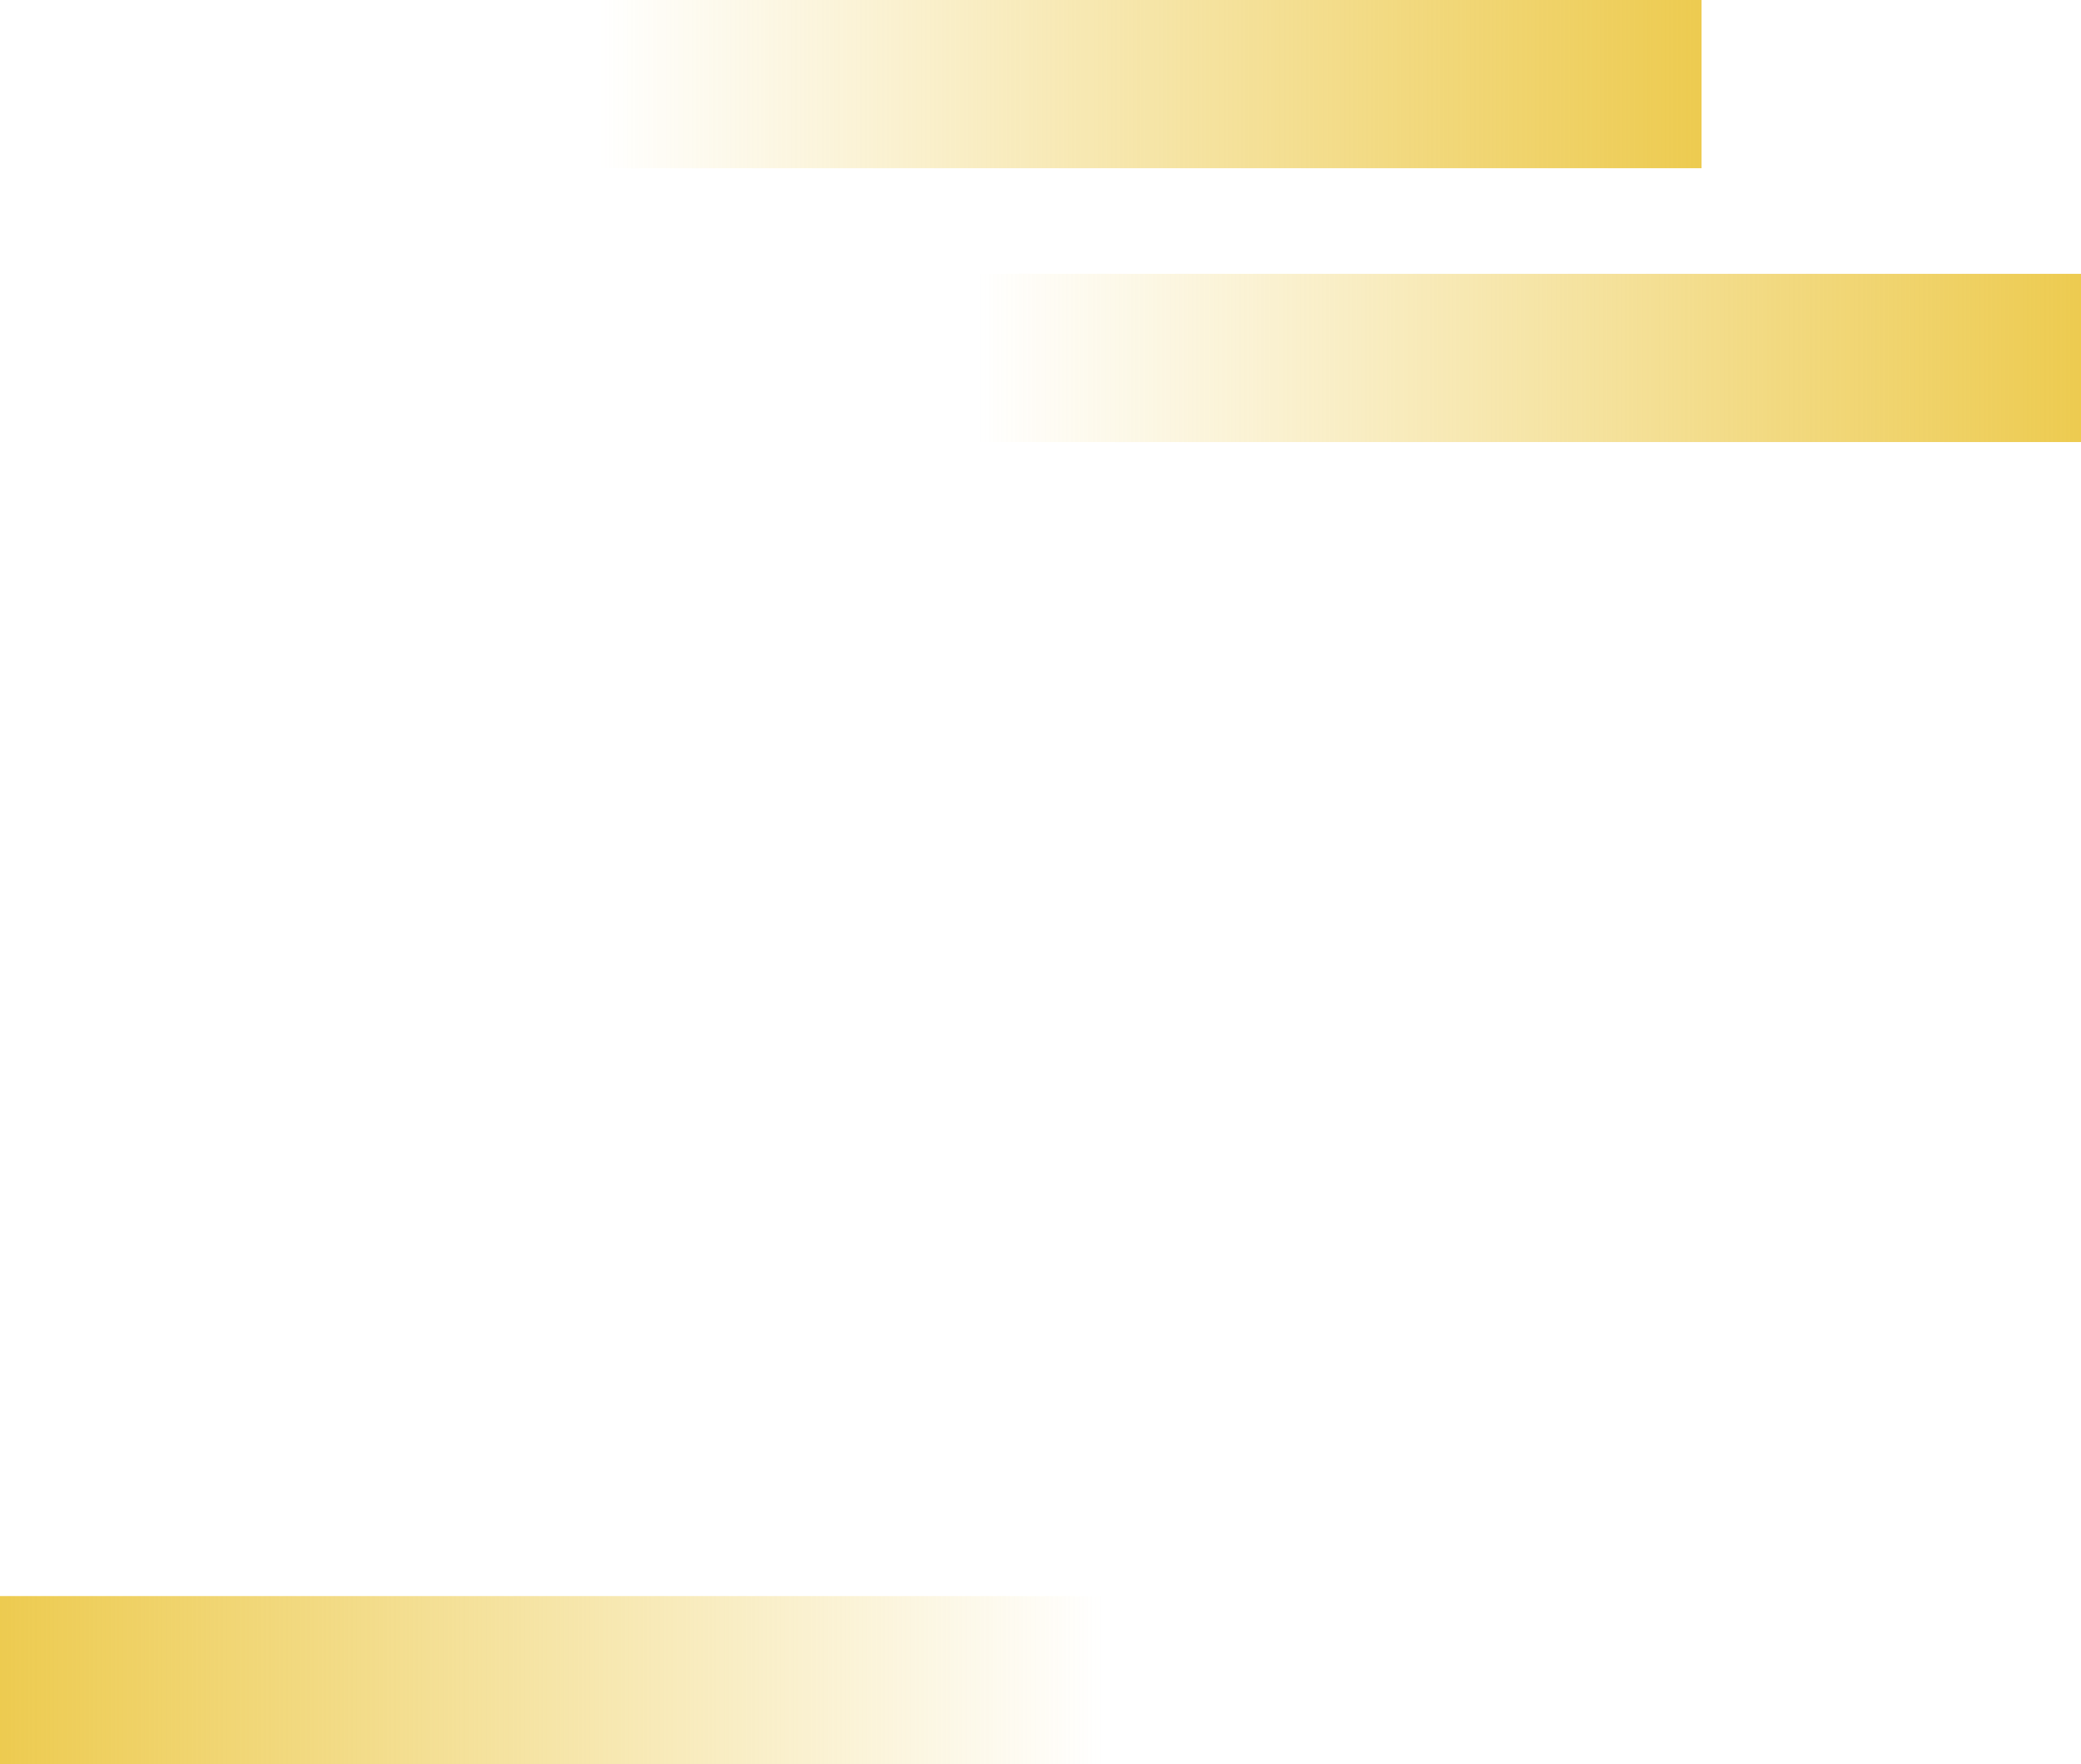
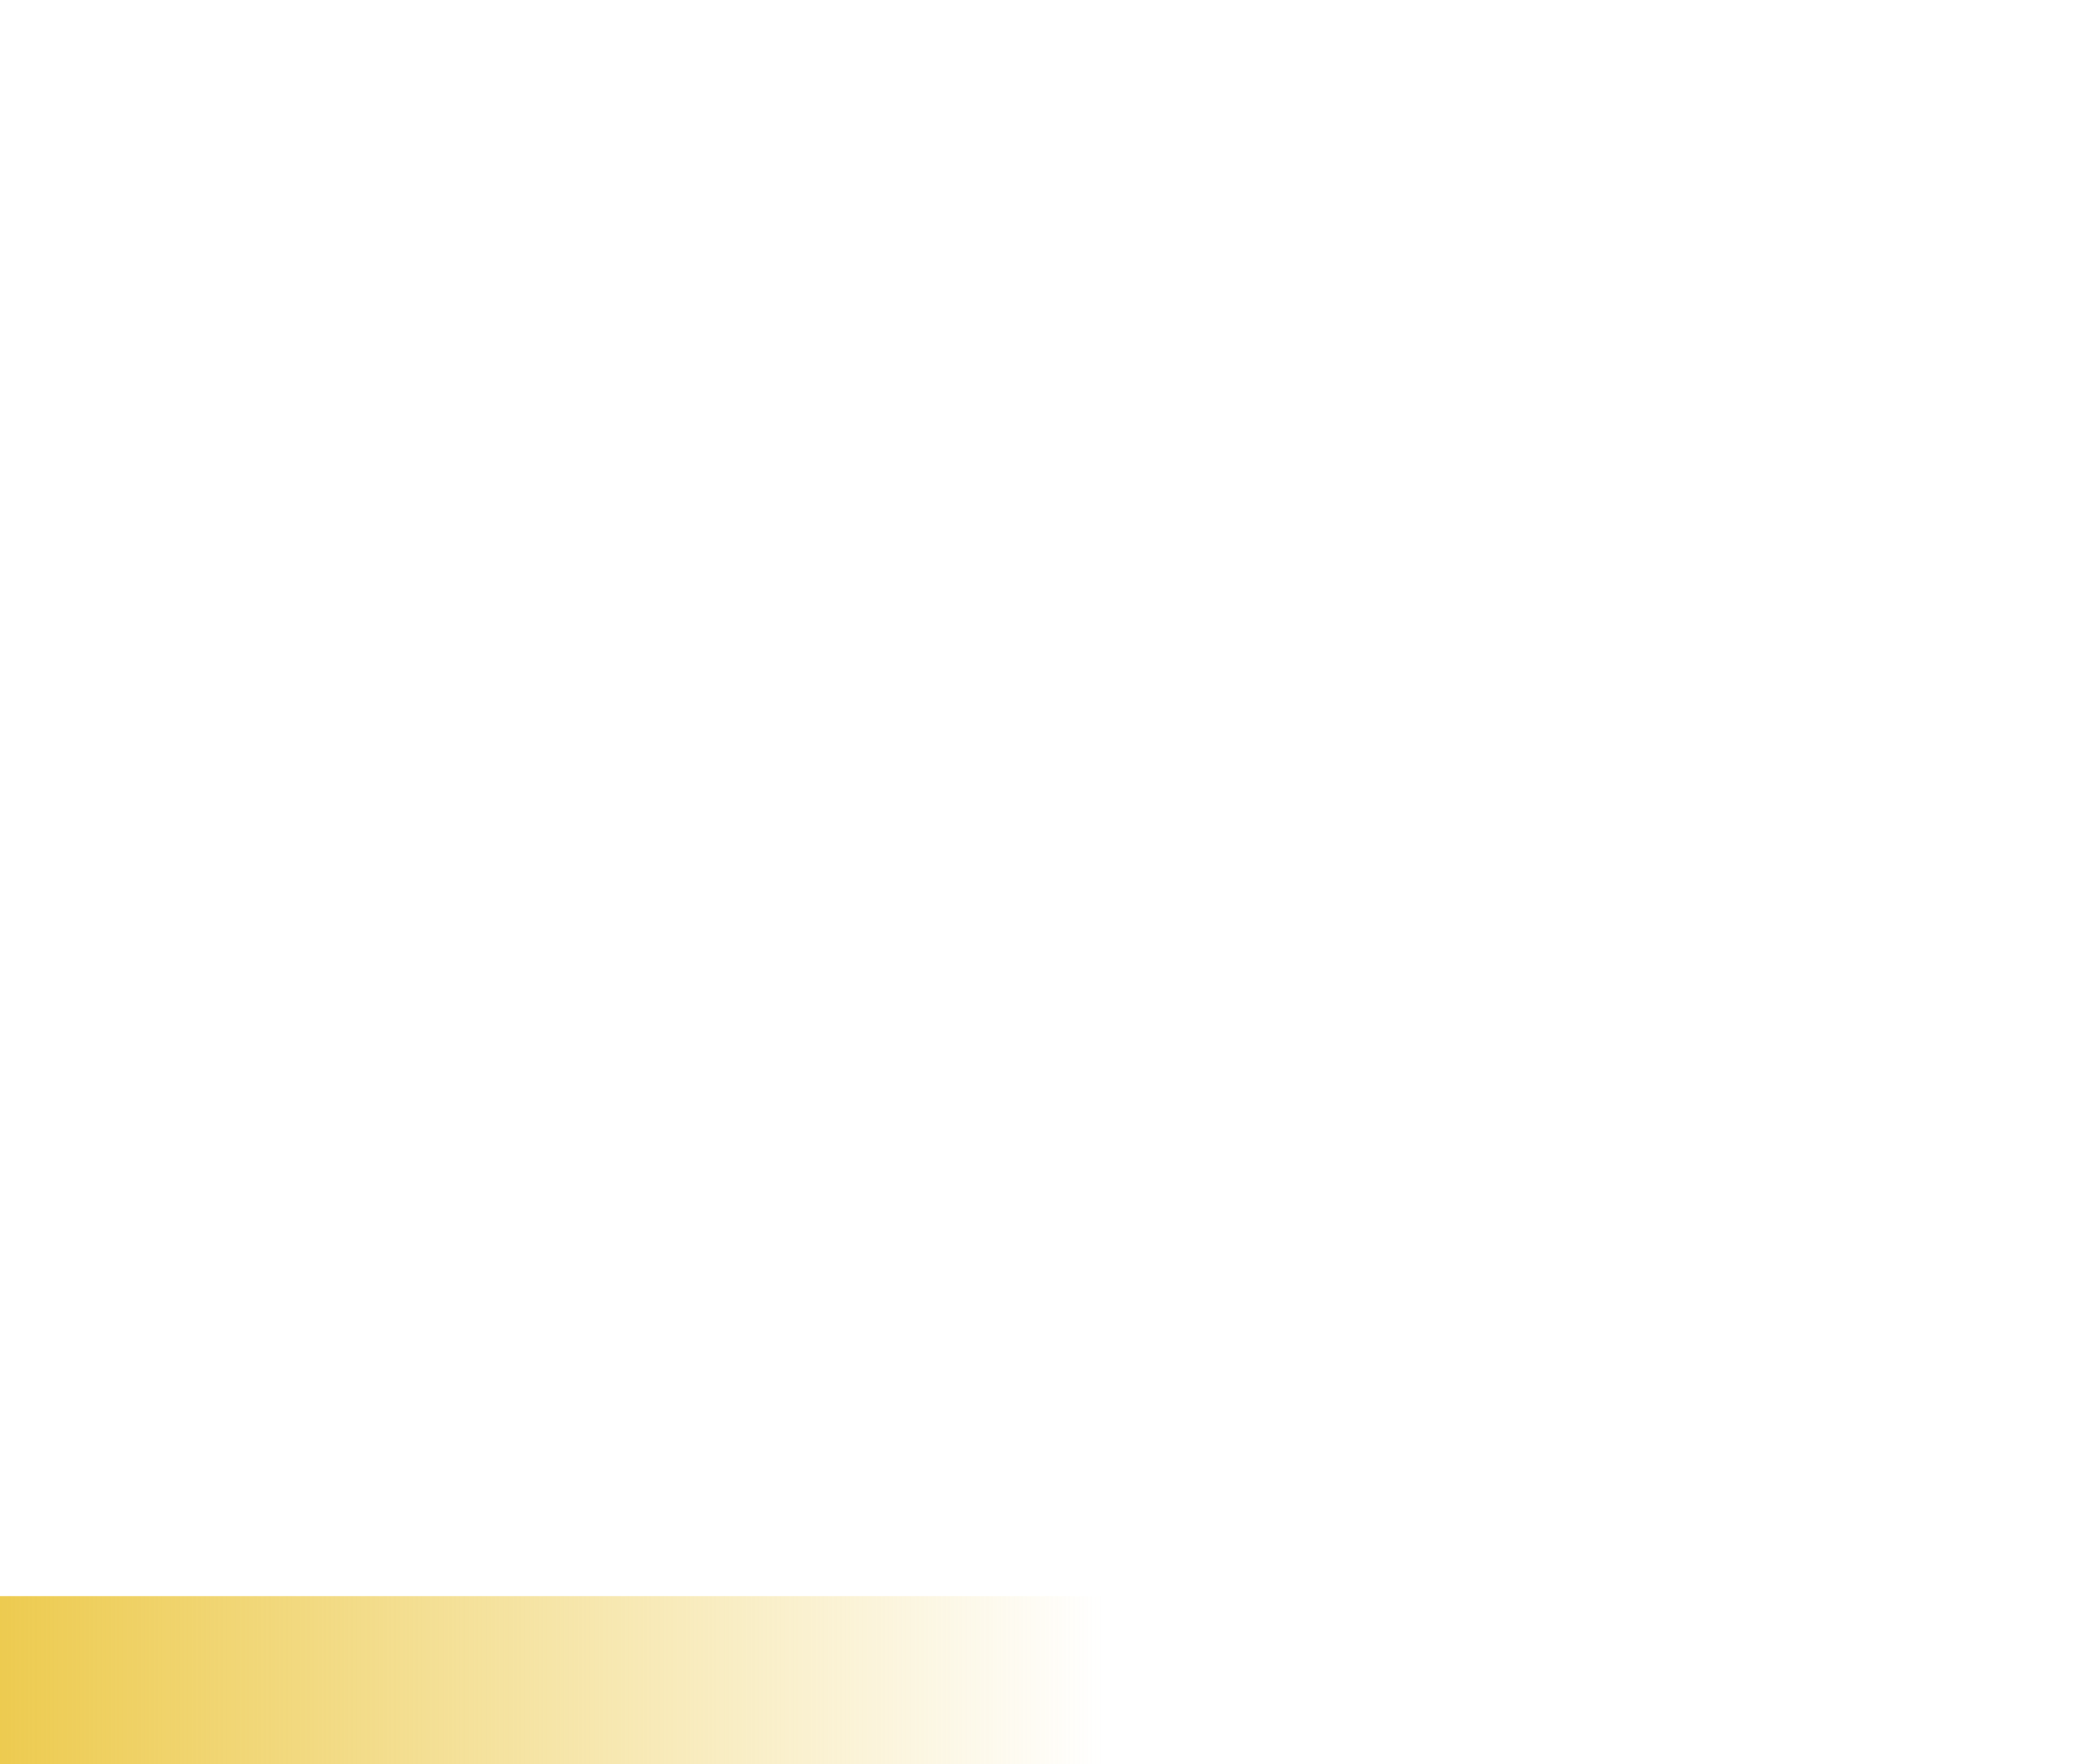
<svg xmlns="http://www.w3.org/2000/svg" width="532" height="451" viewBox="0 0 532 451" fill="none">
-   <line x1="250" y1="91.5" x2="532" y2="91.5" stroke="url(#paint0_linear_1937_10034)" stroke-width="43" />
-   <line x1="153" y1="21.5" x2="435" y2="21.5" stroke="url(#paint1_linear_1937_10034)" stroke-width="43" />
  <line y1="-21.5" x2="282" y2="-21.5" transform="matrix(-1 -8.74228e-08 -8.74228e-08 1 282 451)" stroke="url(#paint2_linear_1937_10034)" stroke-width="43" />
  <defs>
    <linearGradient id="paint0_linear_1937_10034" x1="532" y1="113" x2="250" y2="113" gradientUnits="userSpaceOnUse">
      <stop stop-color="#EDCB50" />
      <stop offset="1" stop-color="#EDCB50" stop-opacity="0" />
    </linearGradient>
    <linearGradient id="paint1_linear_1937_10034" x1="435" y1="43" x2="153" y2="43" gradientUnits="userSpaceOnUse">
      <stop stop-color="#EDCB50" />
      <stop offset="1" stop-color="#EDCB50" stop-opacity="0" />
    </linearGradient>
    <linearGradient id="paint2_linear_1937_10034" x1="282" y1="1.23266e-05" x2="0" y2="2.26128e-05" gradientUnits="userSpaceOnUse">
      <stop stop-color="#EDCB50" />
      <stop offset="1" stop-color="#EDCB50" stop-opacity="0" />
    </linearGradient>
  </defs>
</svg>